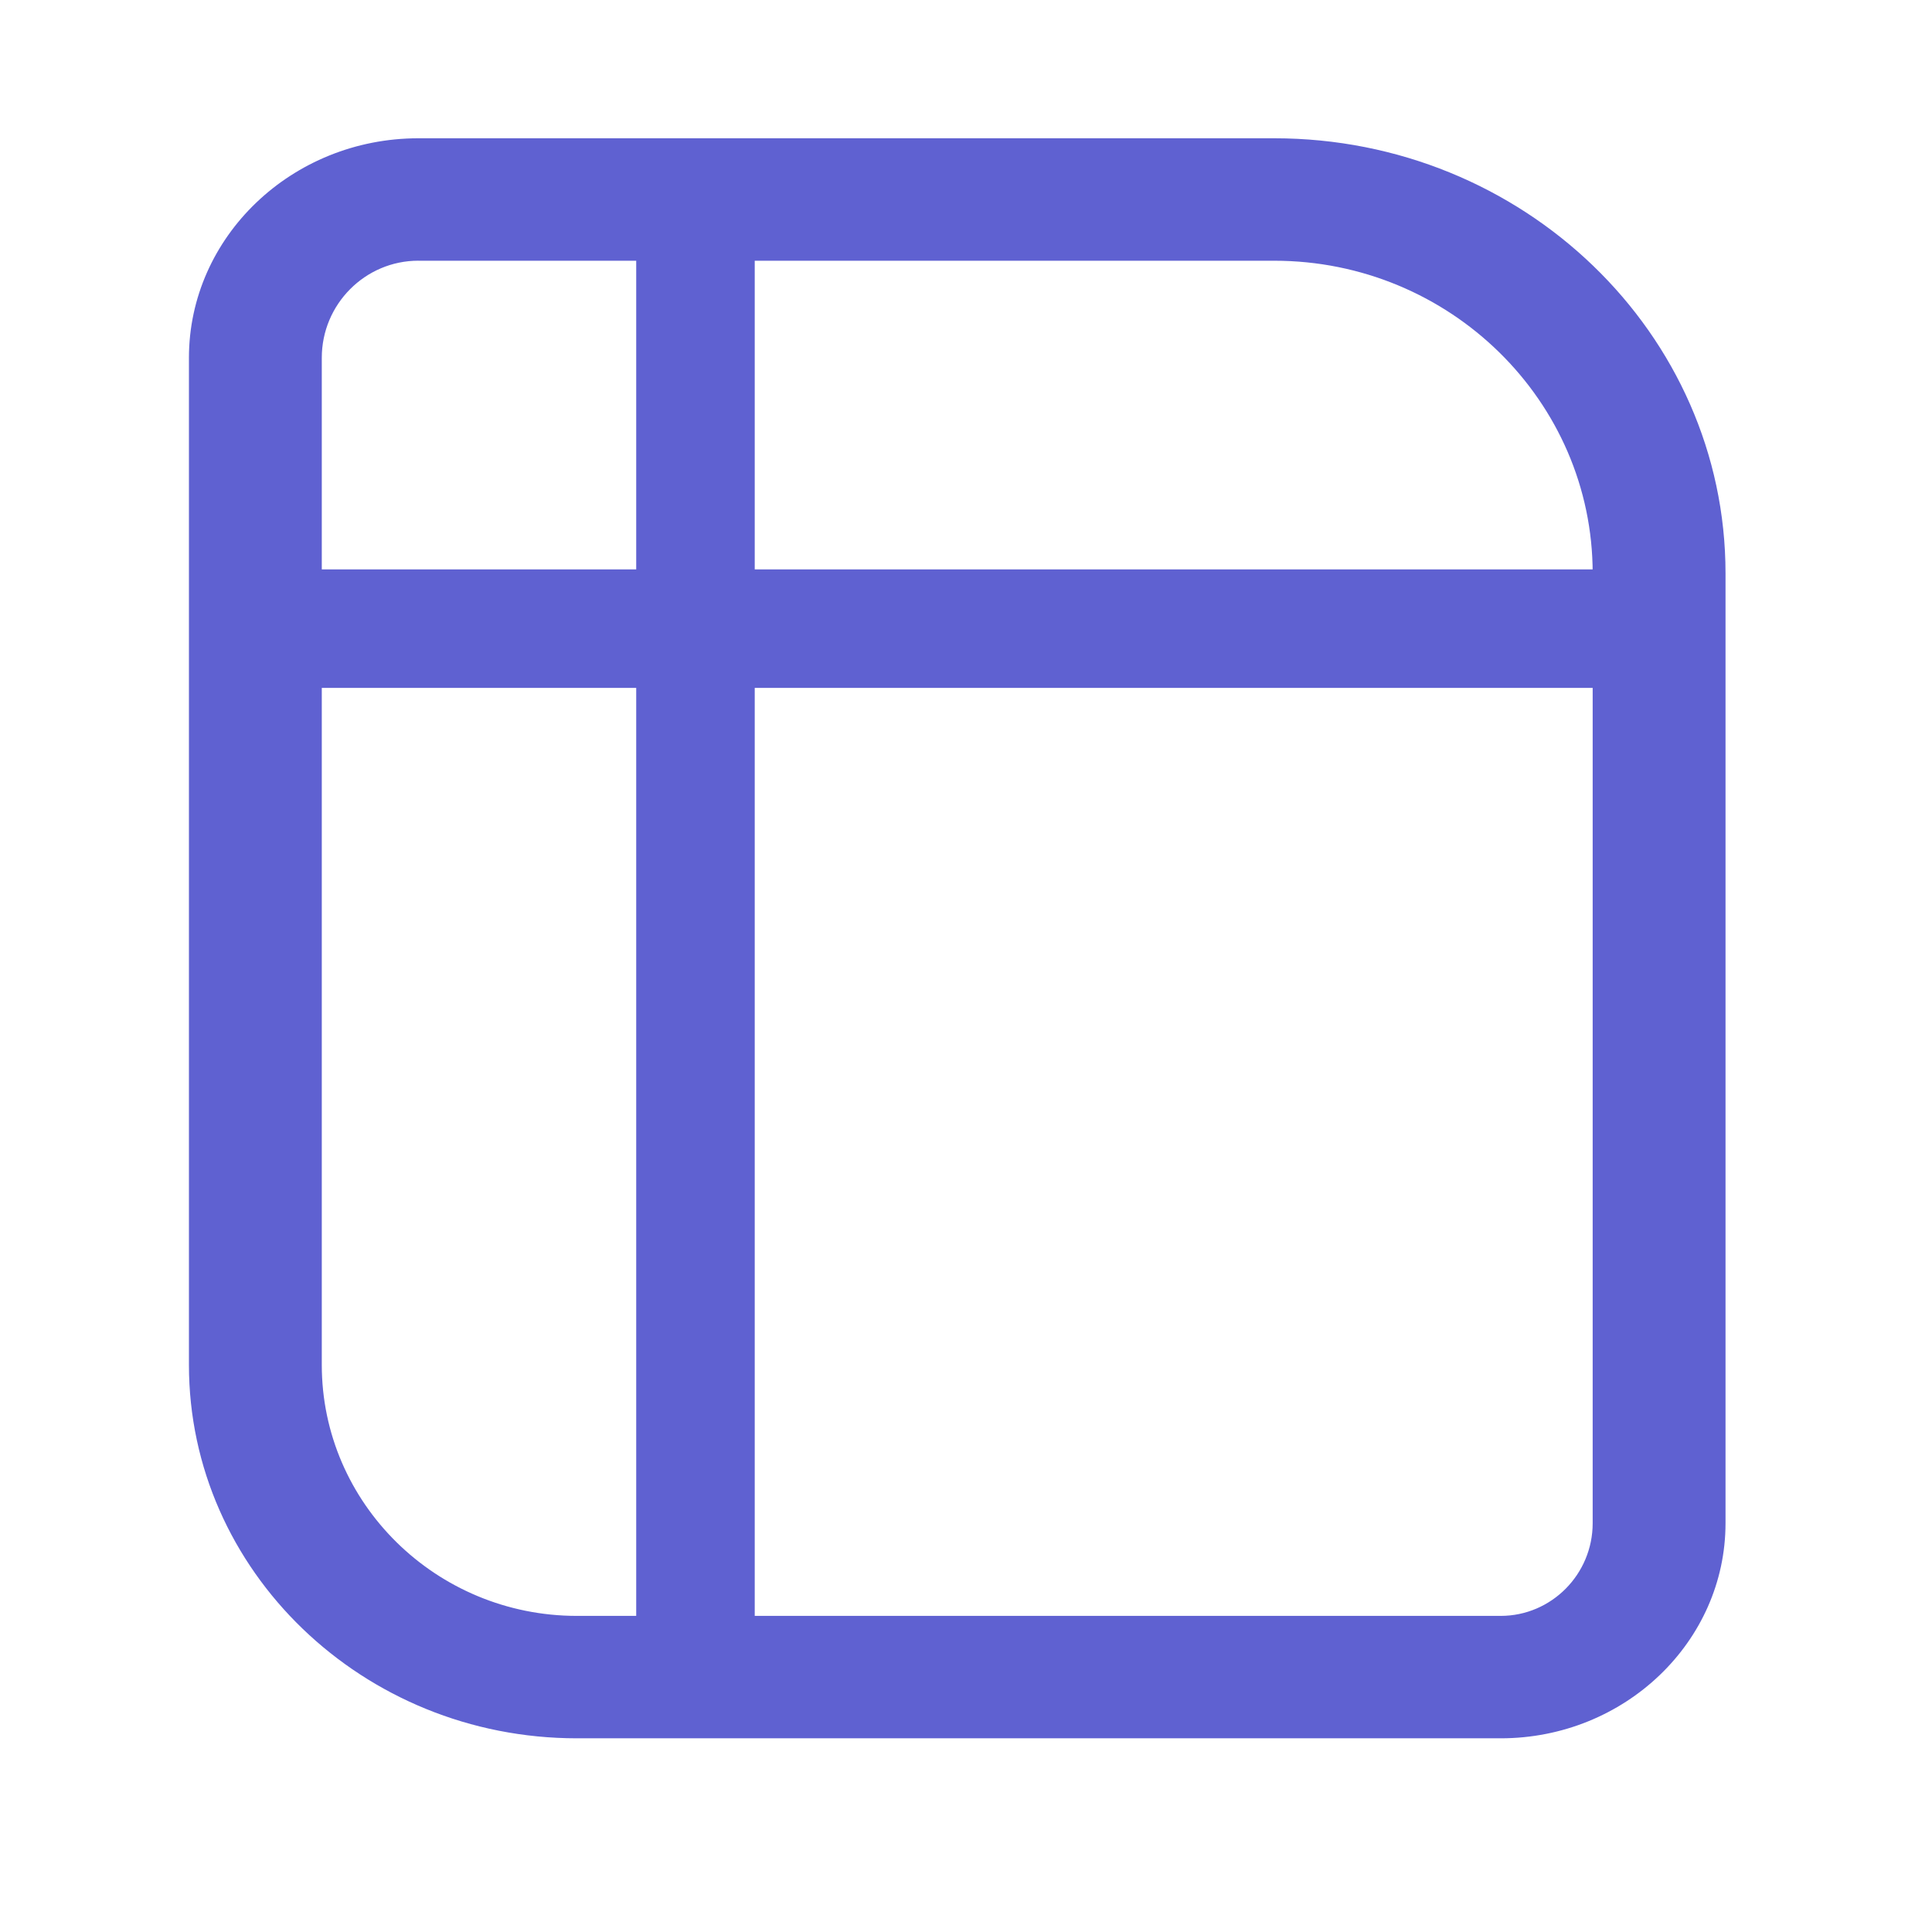
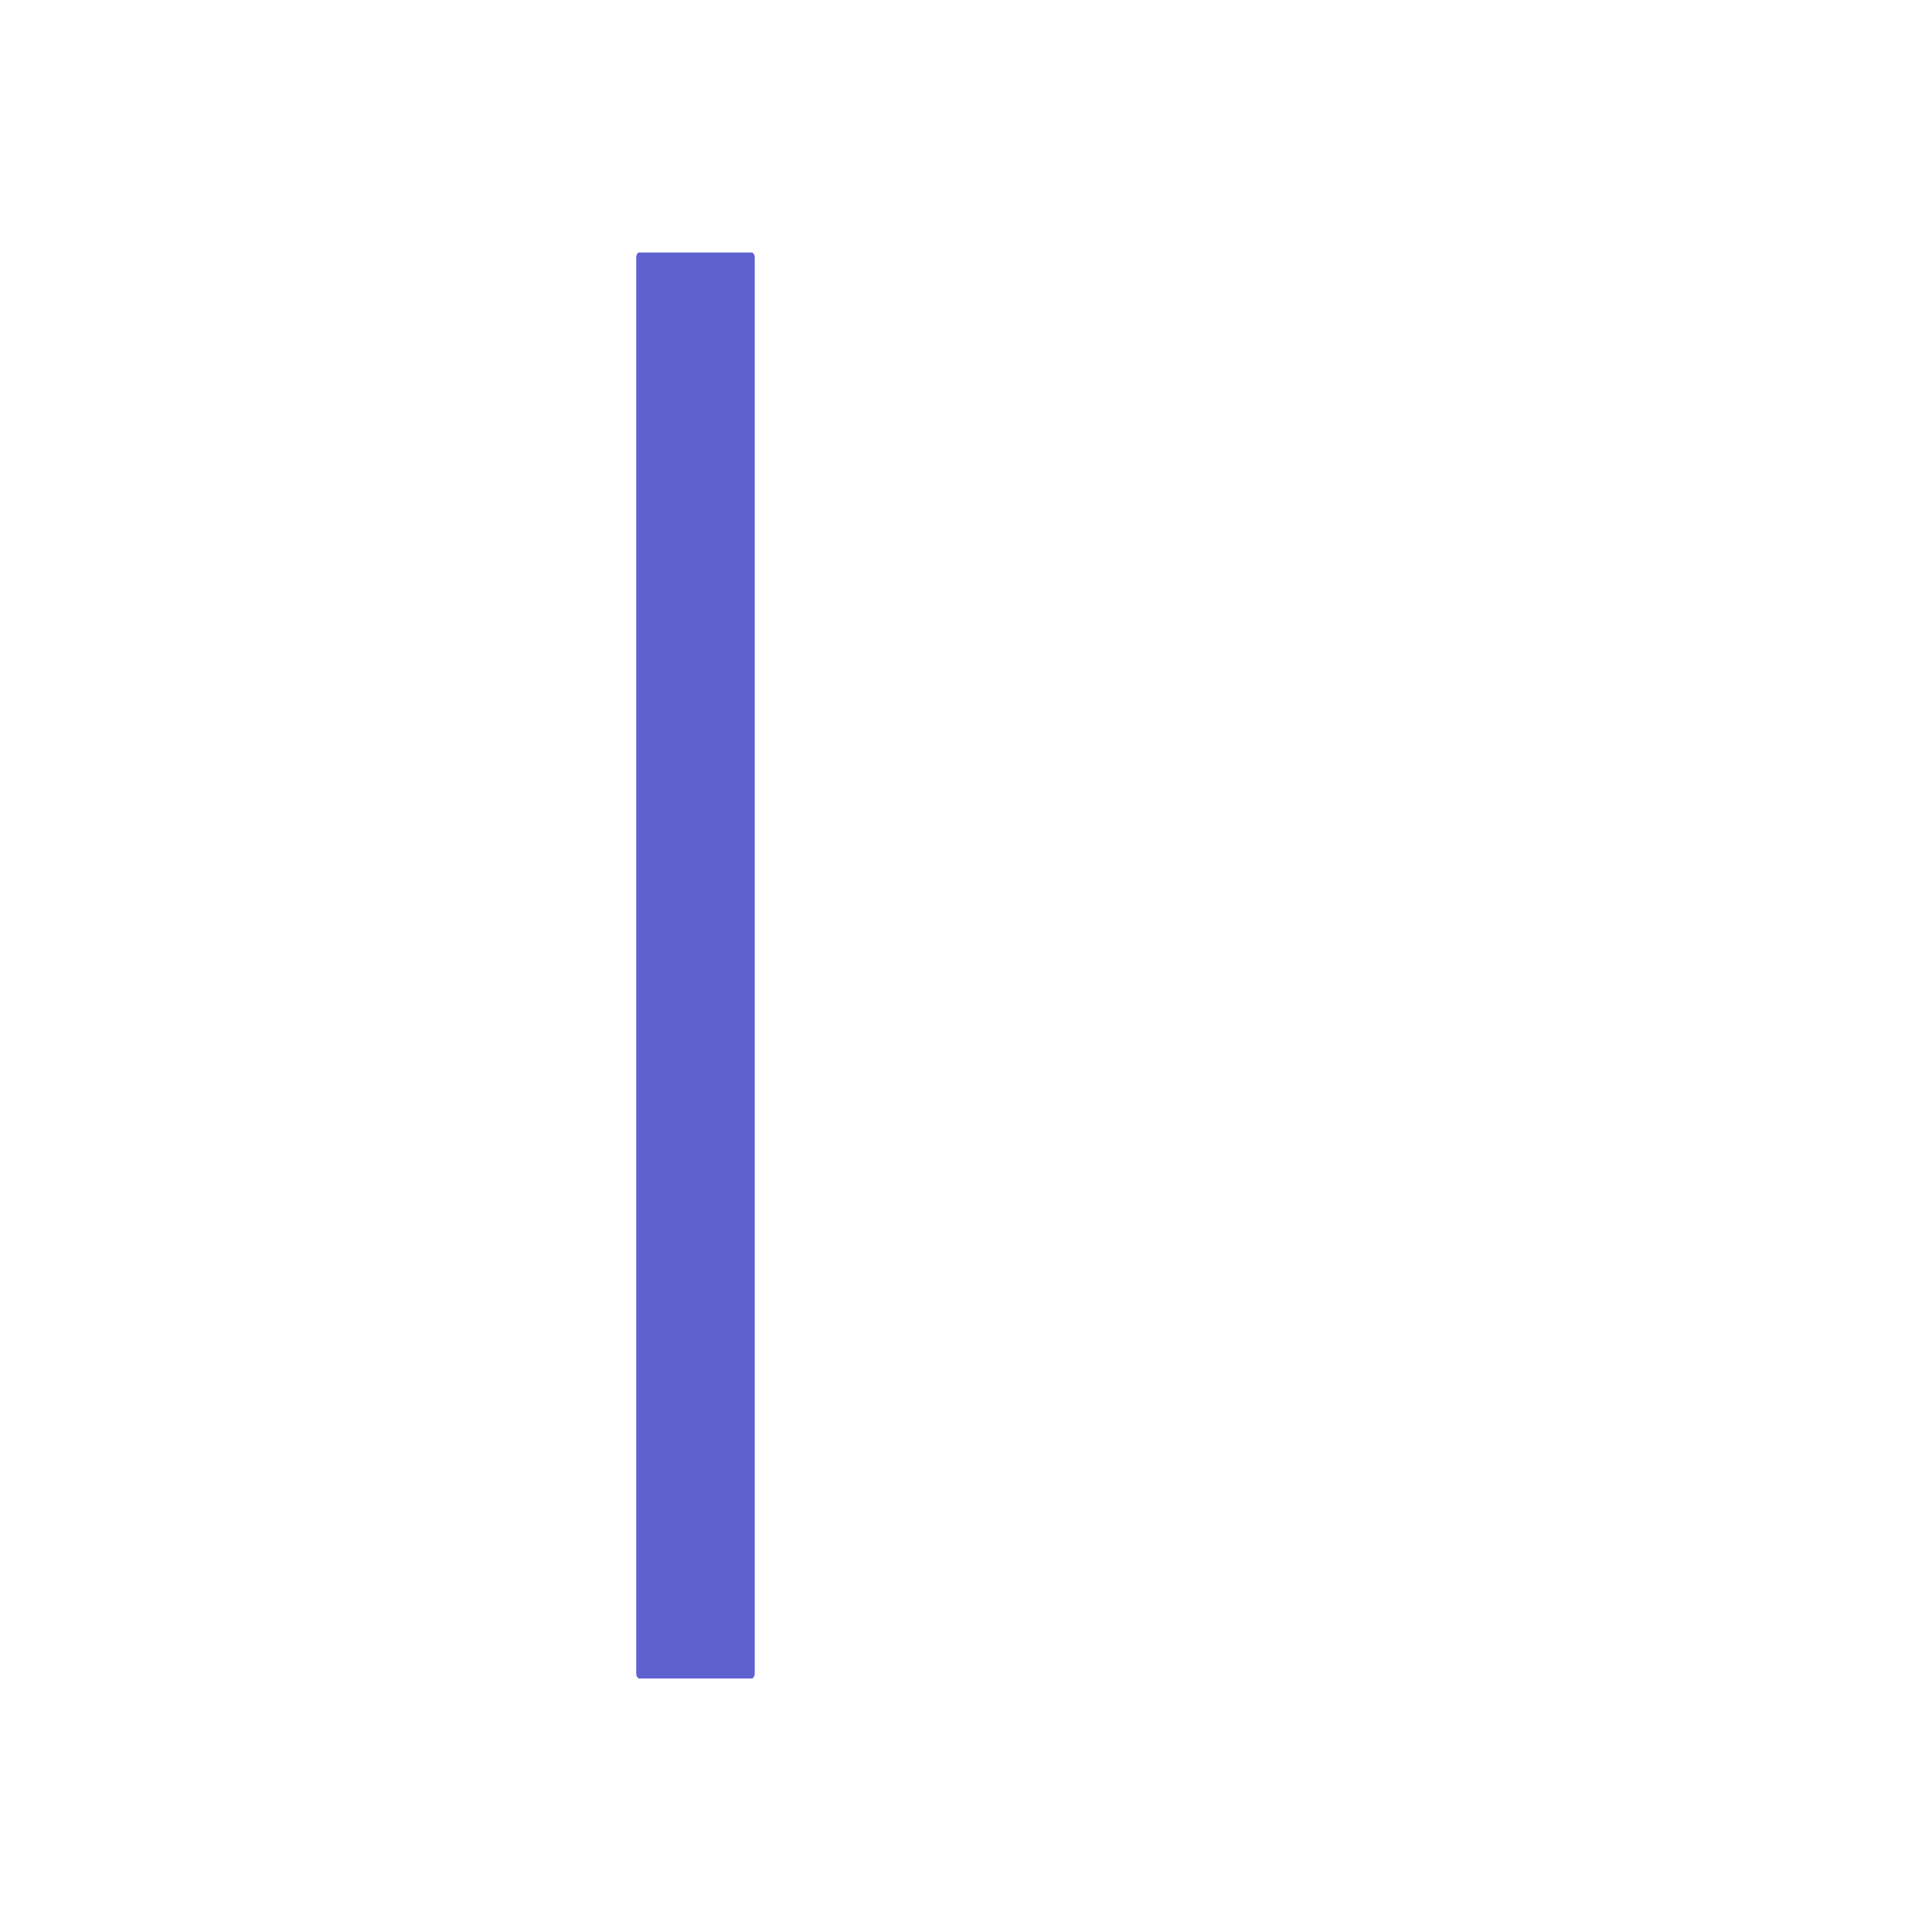
<svg xmlns="http://www.w3.org/2000/svg" width="63" height="63" viewBox="0 0 63 63" fill="none">
-   <path d="M48.935 56.684H18.811C11.836 56.684 6.161 51.222 6.161 44.507V11.668C6.161 7.721 9.518 4.509 13.643 4.509H41.551C49.667 4.509 56.267 10.873 56.267 18.694V49.669C56.267 53.537 52.977 56.684 48.935 56.684ZM13.643 8.501C11.906 8.501 10.493 9.921 10.493 11.668V44.506C10.493 49.02 14.225 52.692 18.811 52.692H48.935C50.589 52.692 51.935 51.335 51.935 49.669V18.694C51.935 13.074 47.276 8.502 41.551 8.502H13.643V8.501Z" fill="#5F61D1" />
-   <path d="M54.157 22.431H8.002C7.907 22.431 7.83 22.387 7.83 22.332V18.666C7.83 18.611 7.906 18.567 8.002 18.567H54.158C54.252 18.567 54.33 18.611 54.33 18.666V22.332C54.329 22.387 54.251 22.431 54.157 22.431Z" fill="#5F61D1" />
  <path d="M20.746 54.56L20.746 8.406C20.746 8.311 20.79 8.233 20.845 8.233L24.512 8.233C24.566 8.233 24.611 8.31 24.611 8.406L24.611 54.561C24.611 54.656 24.567 54.733 24.512 54.733L20.845 54.733C20.79 54.732 20.746 54.655 20.746 54.56Z" fill="#5F61D1" />
</svg>